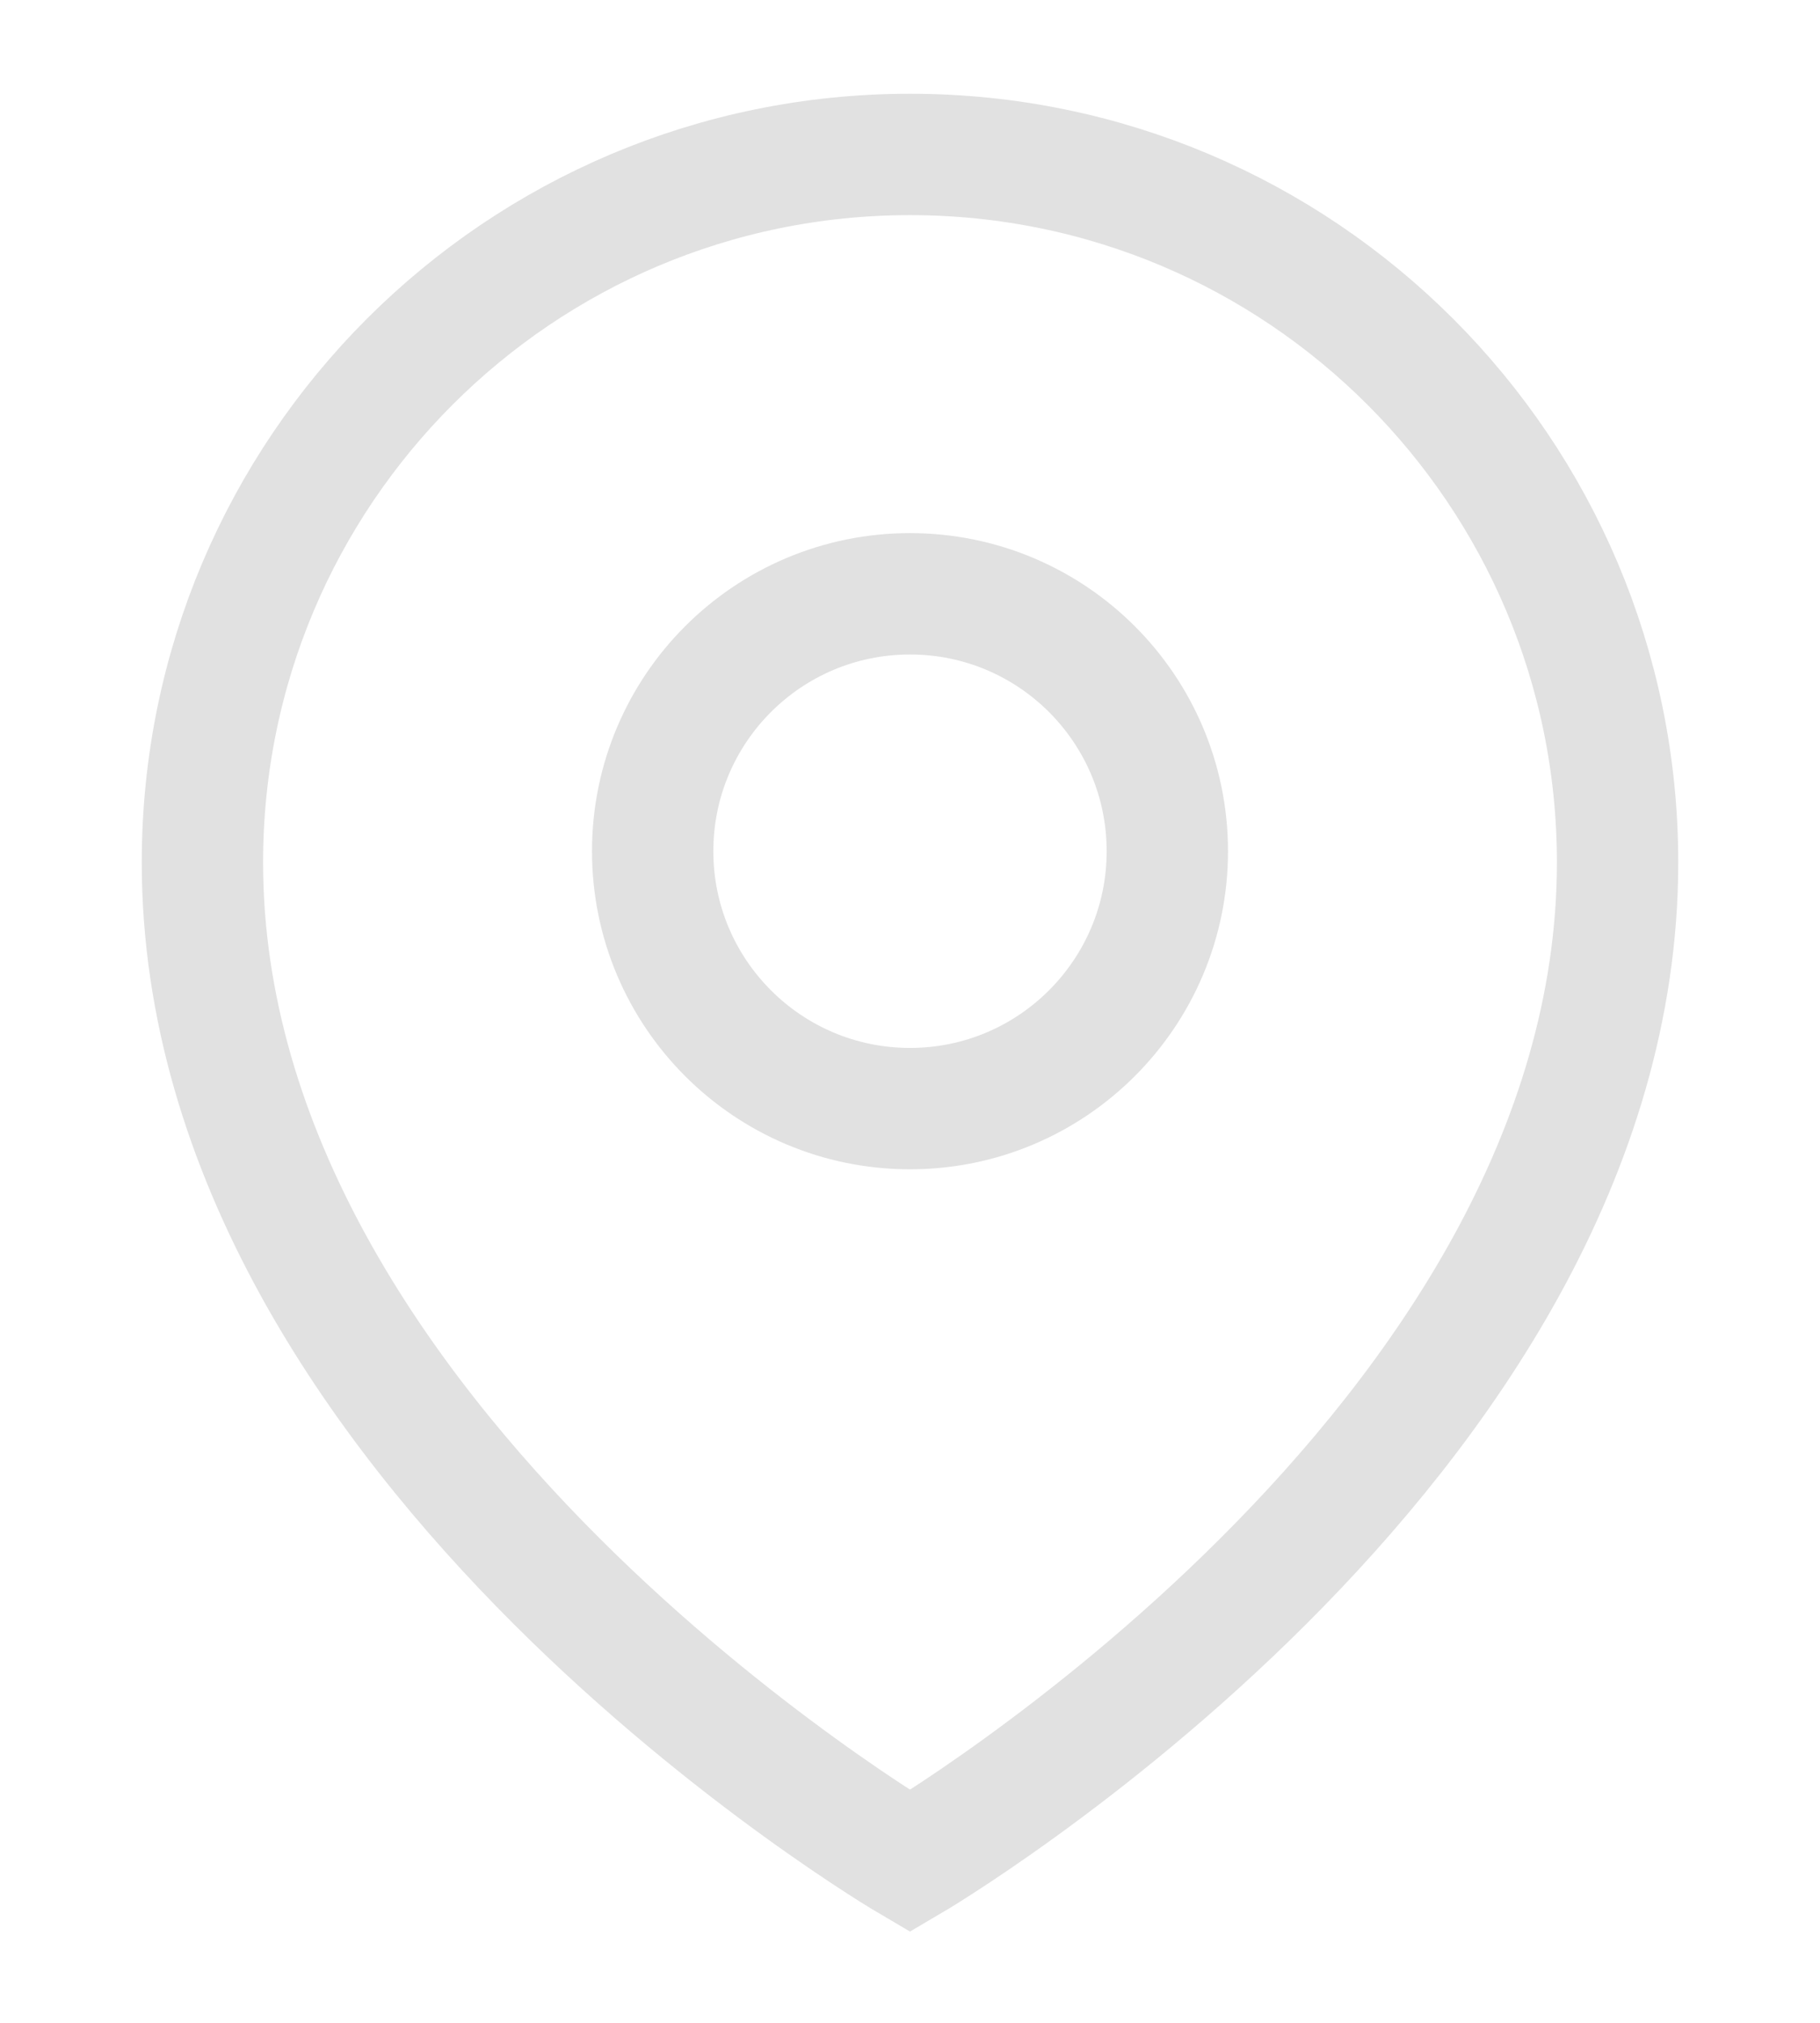
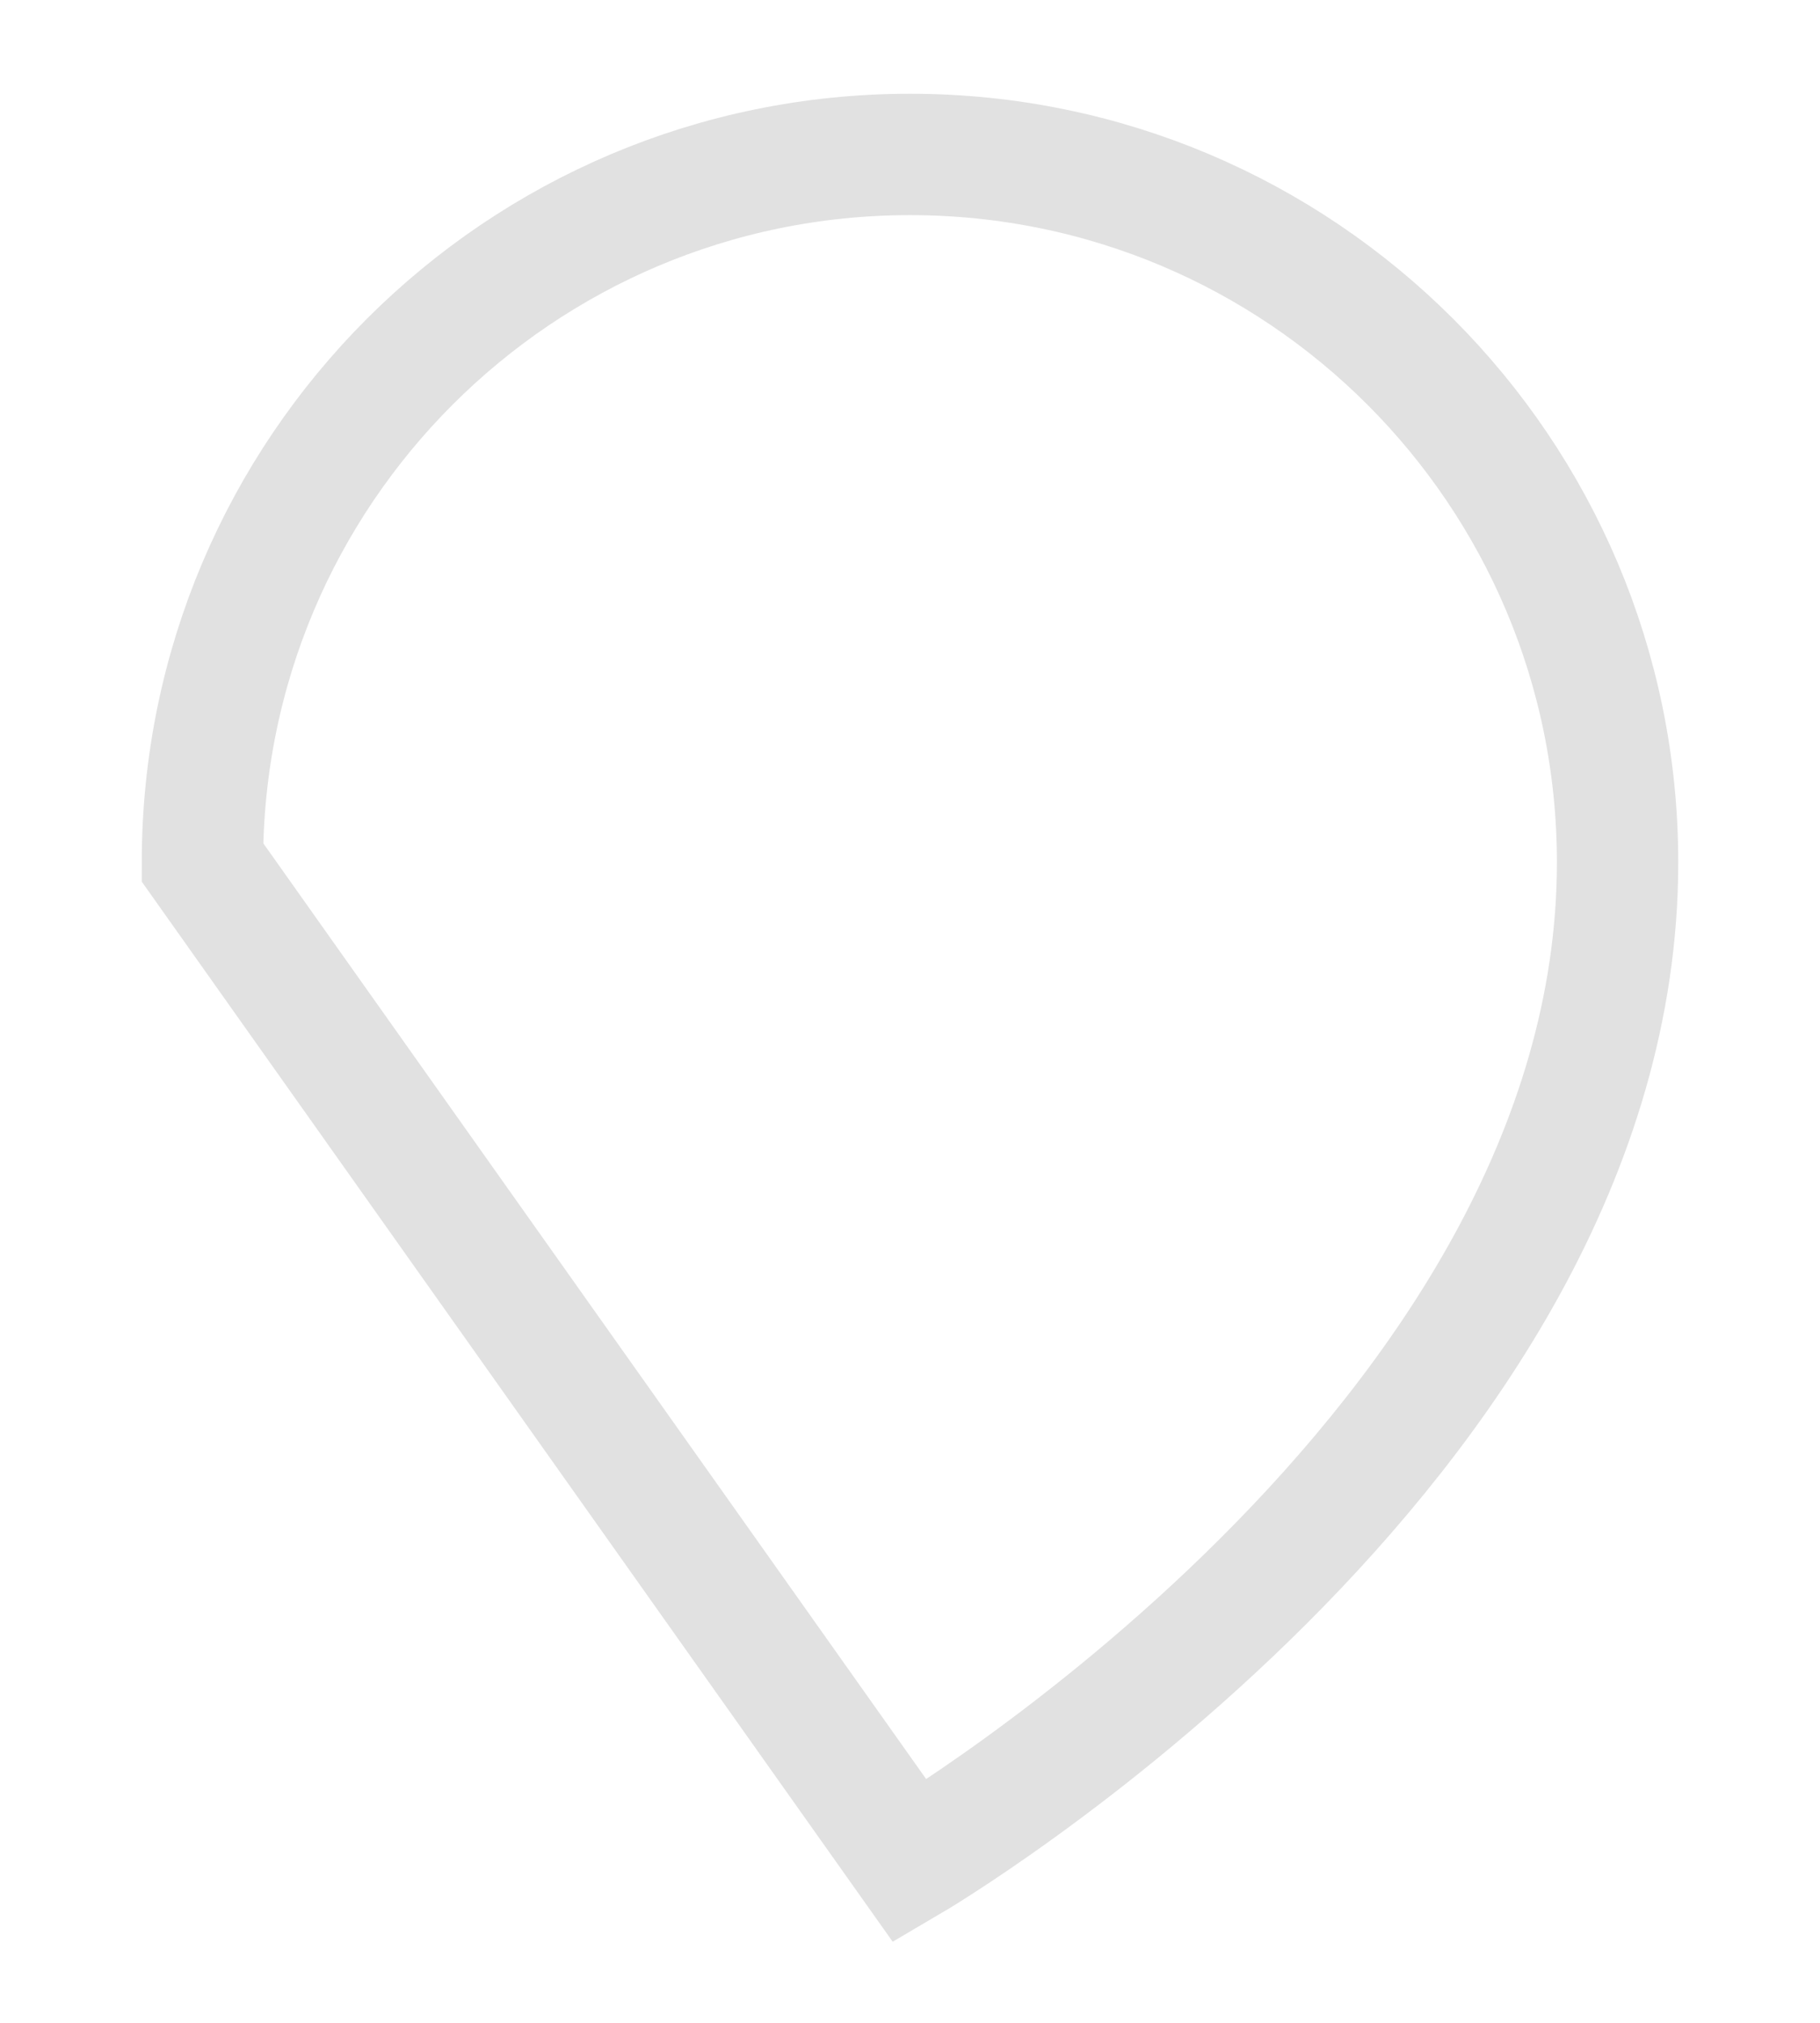
<svg xmlns="http://www.w3.org/2000/svg" width="18" height="20" viewBox="0 0 18 20" fill="none">
-   <path d="M9 18.402C9 18.402 15.998 14.299 15.998 8.526C15.998 4.661 12.865 1.527 9 1.527C5.135 1.527 2.002 4.661 2.002 8.526C2.002 14.299 9 18.402 9 18.402Z" stroke="#E1E1E1" stroke-width="1.2" stroke-miterlimit="10" />
-   <path d="M11.545 8.416C11.545 9.821 10.405 10.961 9 10.961C7.594 10.961 6.455 9.821 6.455 8.416C6.455 7.01 7.594 5.871 9 5.871C10.405 5.871 11.545 7.01 11.545 8.416Z" stroke="#E1E1E1" stroke-width="1.2" stroke-miterlimit="10" />
+   <path d="M9 18.402C9 18.402 15.998 14.299 15.998 8.526C15.998 4.661 12.865 1.527 9 1.527C5.135 1.527 2.002 4.661 2.002 8.526Z" stroke="#E1E1E1" stroke-width="1.2" stroke-miterlimit="10" />
</svg>